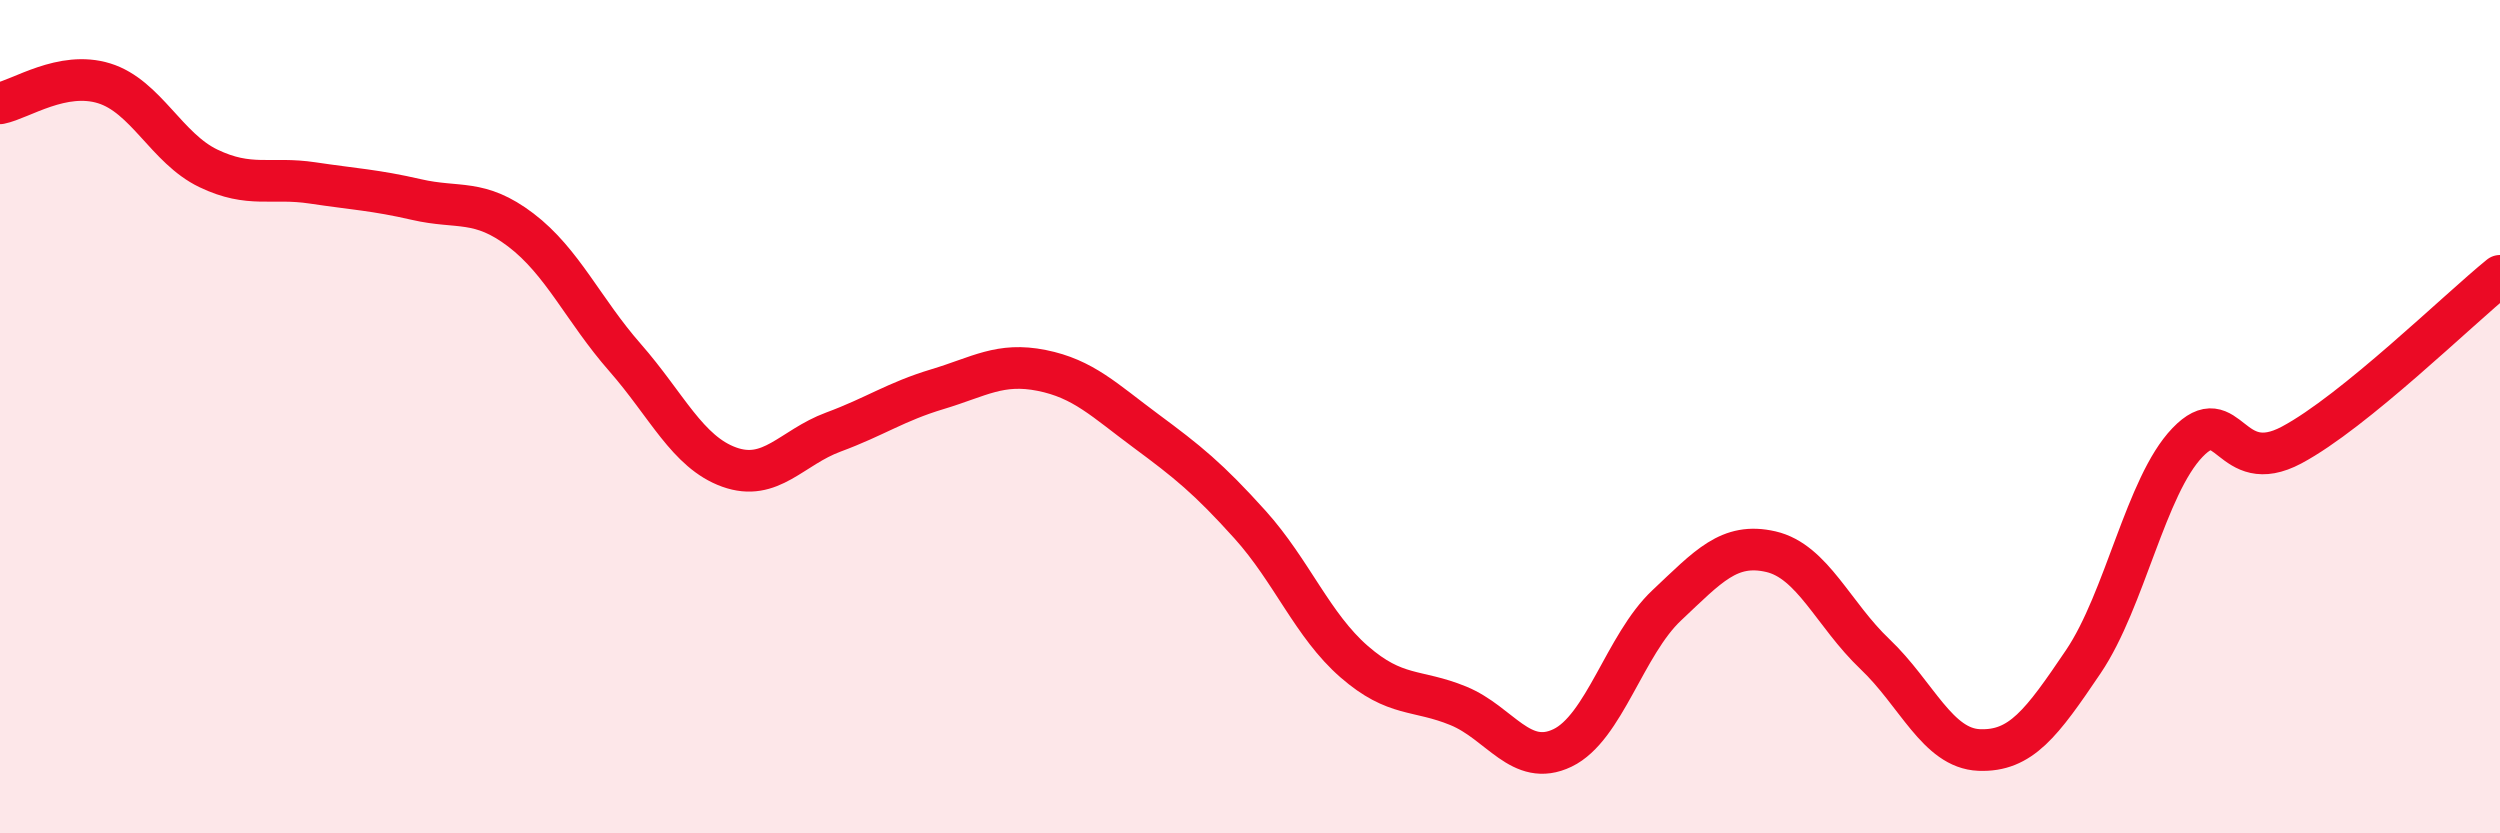
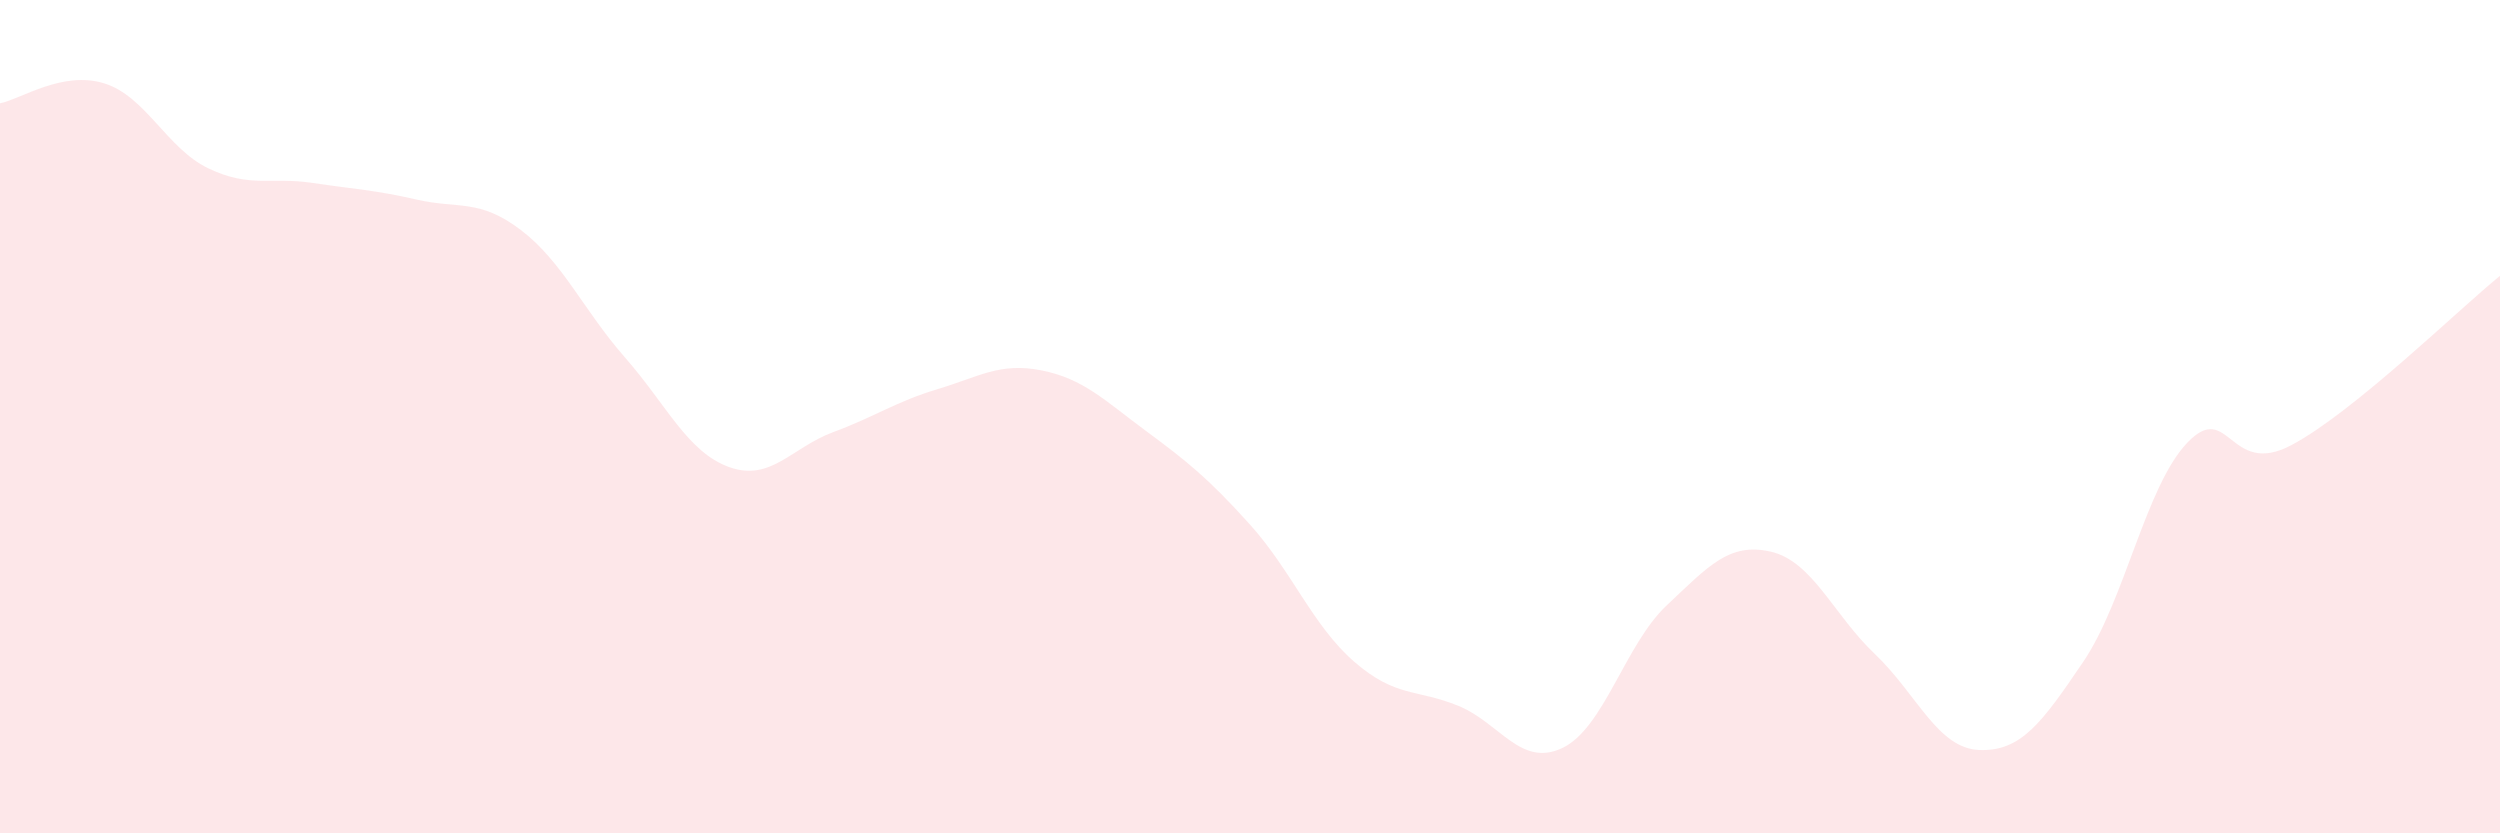
<svg xmlns="http://www.w3.org/2000/svg" width="60" height="20" viewBox="0 0 60 20">
  <path d="M 0,2.48 C 0.5,2.38 1.5,1.69 2.5,2 C 3.5,2.31 4,3.56 5,4.04 C 6,4.52 6.5,4.24 7.5,4.39 C 8.5,4.54 9,4.56 10,4.79 C 11,5.02 11.5,4.76 12.5,5.52 C 13.5,6.28 14,7.44 15,8.58 C 16,9.72 16.5,10.85 17.5,11.21 C 18.5,11.57 19,10.74 20,10.37 C 21,10 21.5,9.64 22.5,9.34 C 23.5,9.04 24,8.69 25,8.89 C 26,9.09 26.5,9.6 27.5,10.34 C 28.5,11.08 29,11.48 30,12.59 C 31,13.7 31.5,15.01 32.5,15.88 C 33.5,16.75 34,16.53 35,16.94 C 36,17.35 36.5,18.43 37.5,17.95 C 38.5,17.47 39,15.47 40,14.53 C 41,13.59 41.5,13.01 42.5,13.24 C 43.5,13.47 44,14.75 45,15.7 C 46,16.65 46.5,17.96 47.5,18 C 48.5,18.04 49,17.36 50,15.88 C 51,14.4 51.5,11.66 52.5,10.62 C 53.5,9.58 53.5,11.48 55,10.68 C 56.5,9.88 59,7.43 60,6.62L60 20L0 20Z" fill="#EB0A25" opacity="0.1" stroke-linecap="round" stroke-linejoin="round" />
-   <path d="M 0,2.48 C 0.5,2.38 1.5,1.69 2.5,2 C 3.5,2.31 4,3.56 5,4.04 C 6,4.52 6.5,4.24 7.5,4.39 C 8.5,4.54 9,4.56 10,4.79 C 11,5.02 11.5,4.76 12.5,5.52 C 13.5,6.28 14,7.44 15,8.58 C 16,9.72 16.5,10.85 17.5,11.21 C 18.5,11.57 19,10.74 20,10.37 C 21,10 21.5,9.64 22.5,9.34 C 23.5,9.04 24,8.69 25,8.89 C 26,9.09 26.5,9.6 27.5,10.34 C 28.5,11.08 29,11.48 30,12.59 C 31,13.7 31.5,15.01 32.5,15.88 C 33.5,16.75 34,16.53 35,16.94 C 36,17.35 36.5,18.43 37.5,17.95 C 38.5,17.47 39,15.47 40,14.53 C 41,13.59 41.5,13.01 42.5,13.24 C 43.5,13.47 44,14.75 45,15.7 C 46,16.65 46.5,17.96 47.5,18 C 48.5,18.04 49,17.36 50,15.88 C 51,14.4 51.5,11.66 52.5,10.62 C 53.5,9.58 53.5,11.48 55,10.68 C 56.5,9.88 59,7.43 60,6.62" stroke="#EB0A25" stroke-width="1" fill="none" stroke-linecap="round" stroke-linejoin="round" />
</svg>